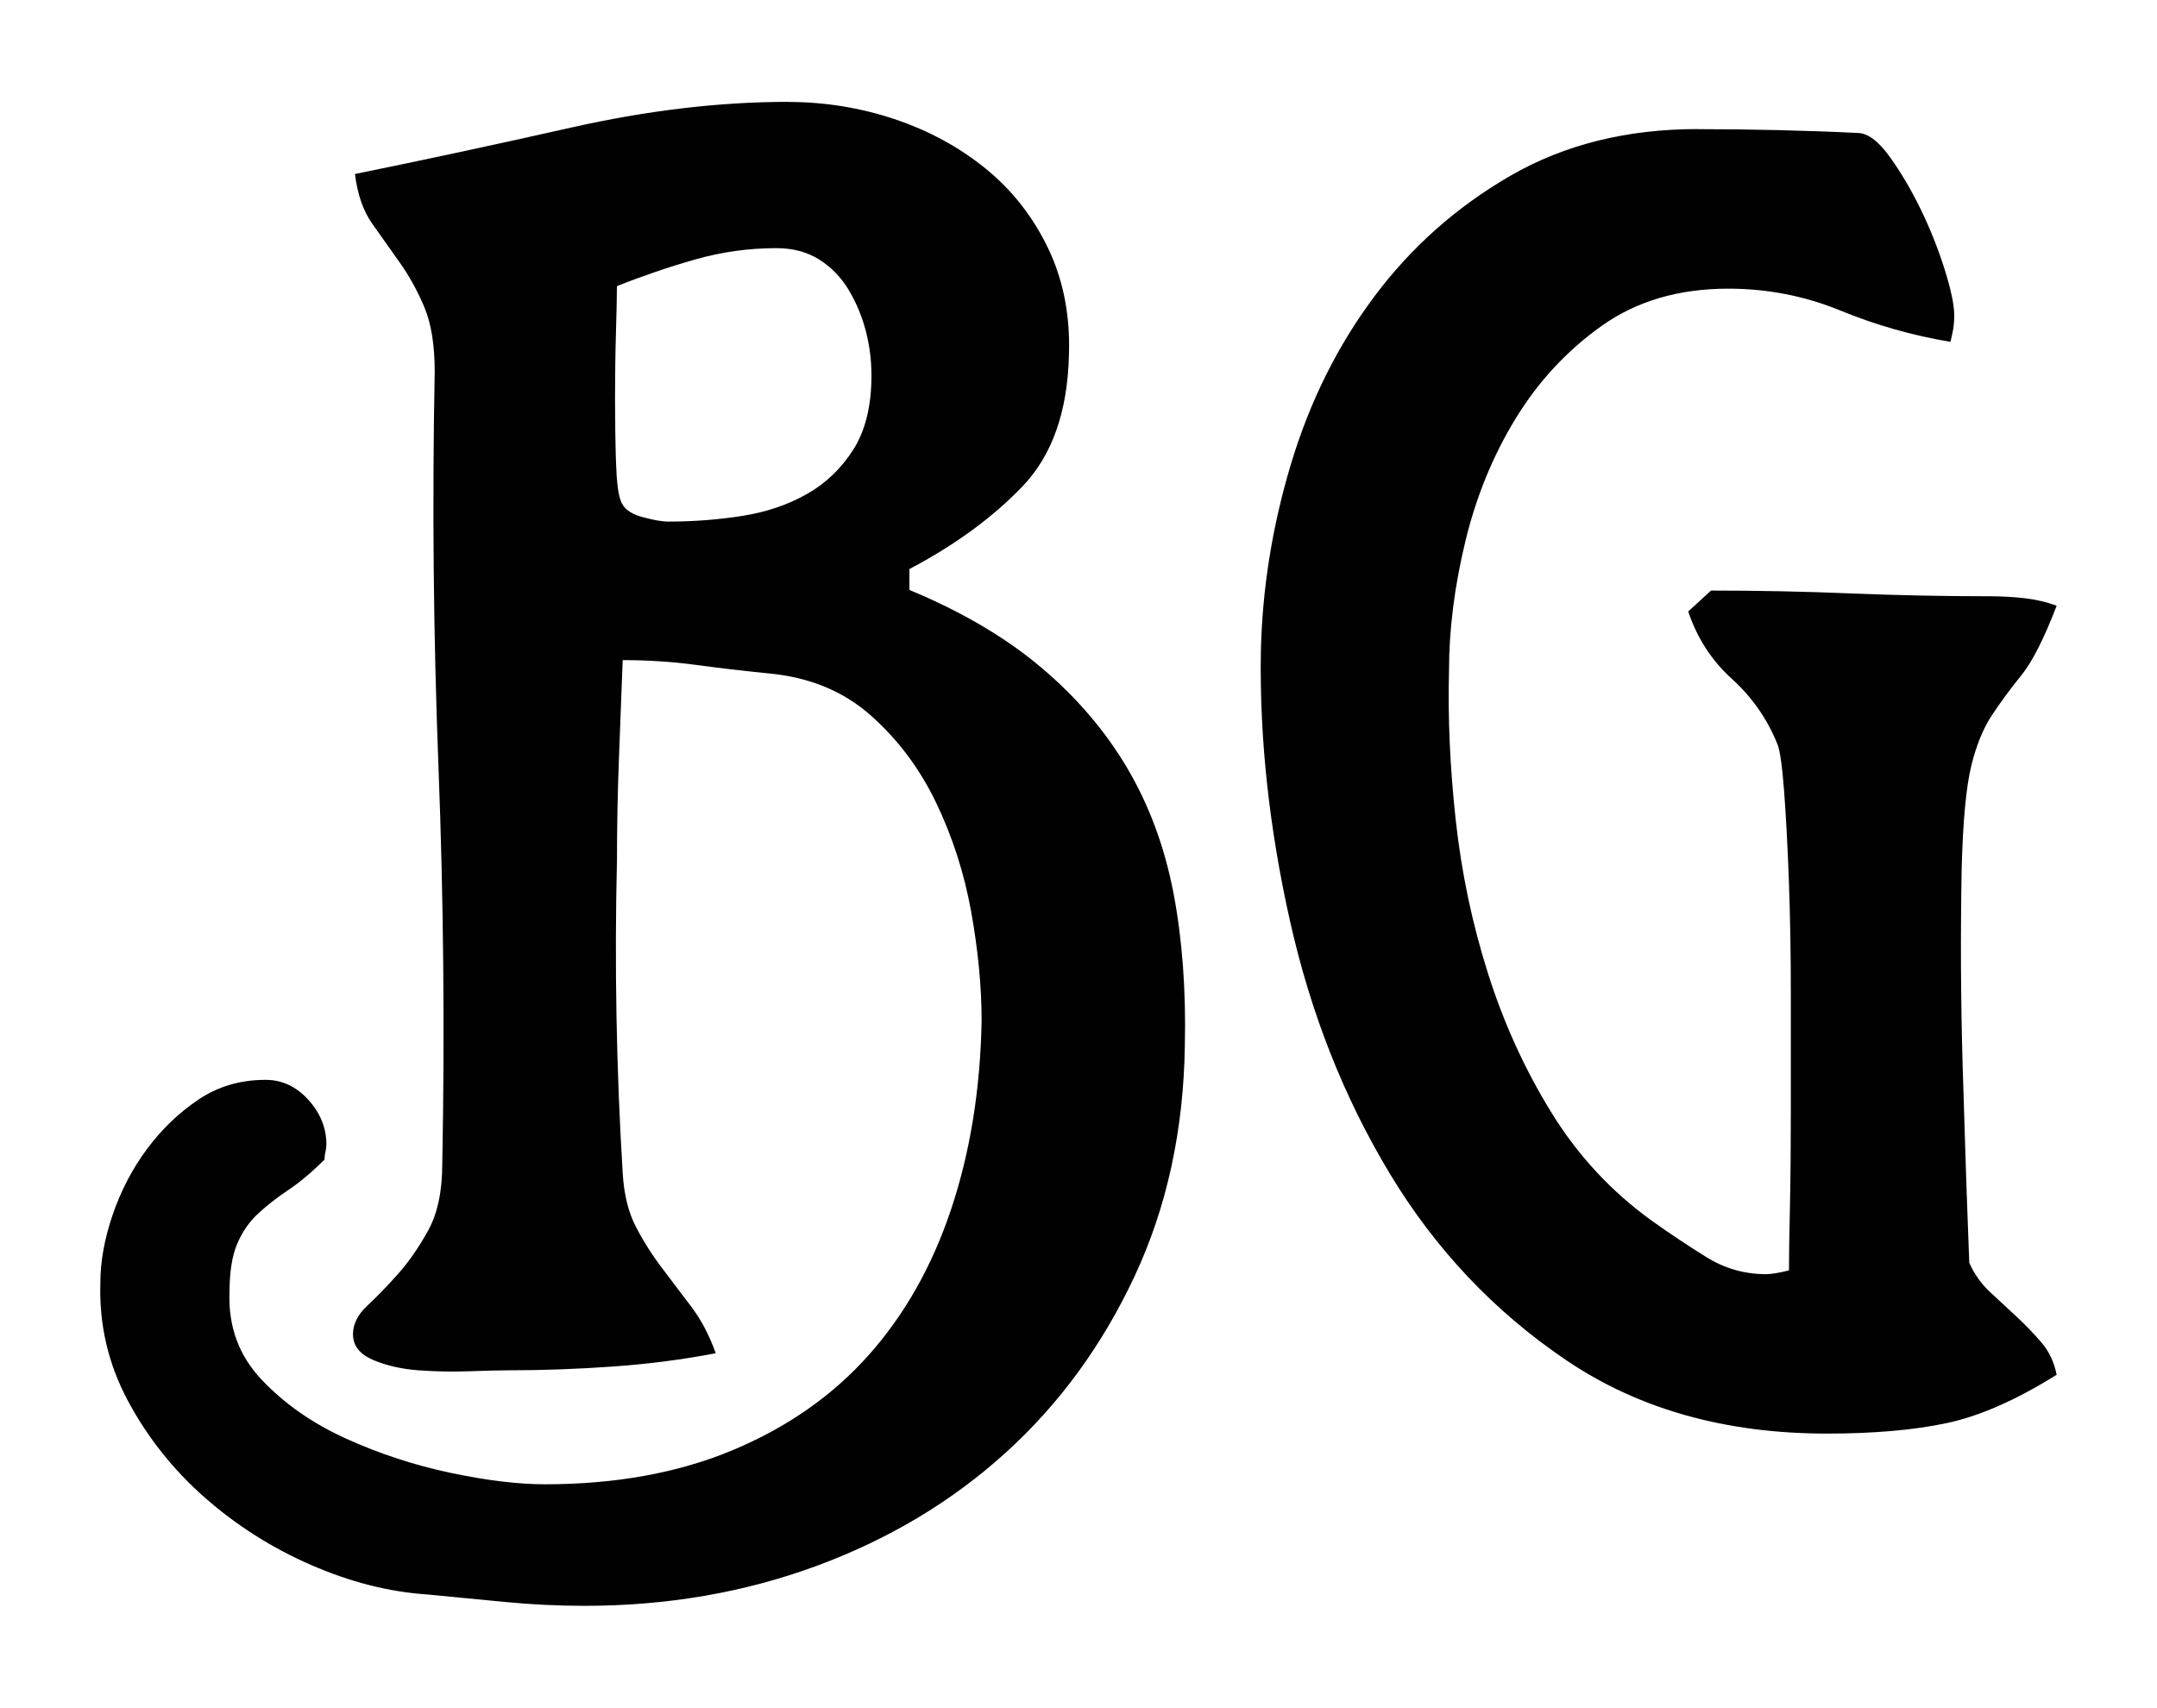
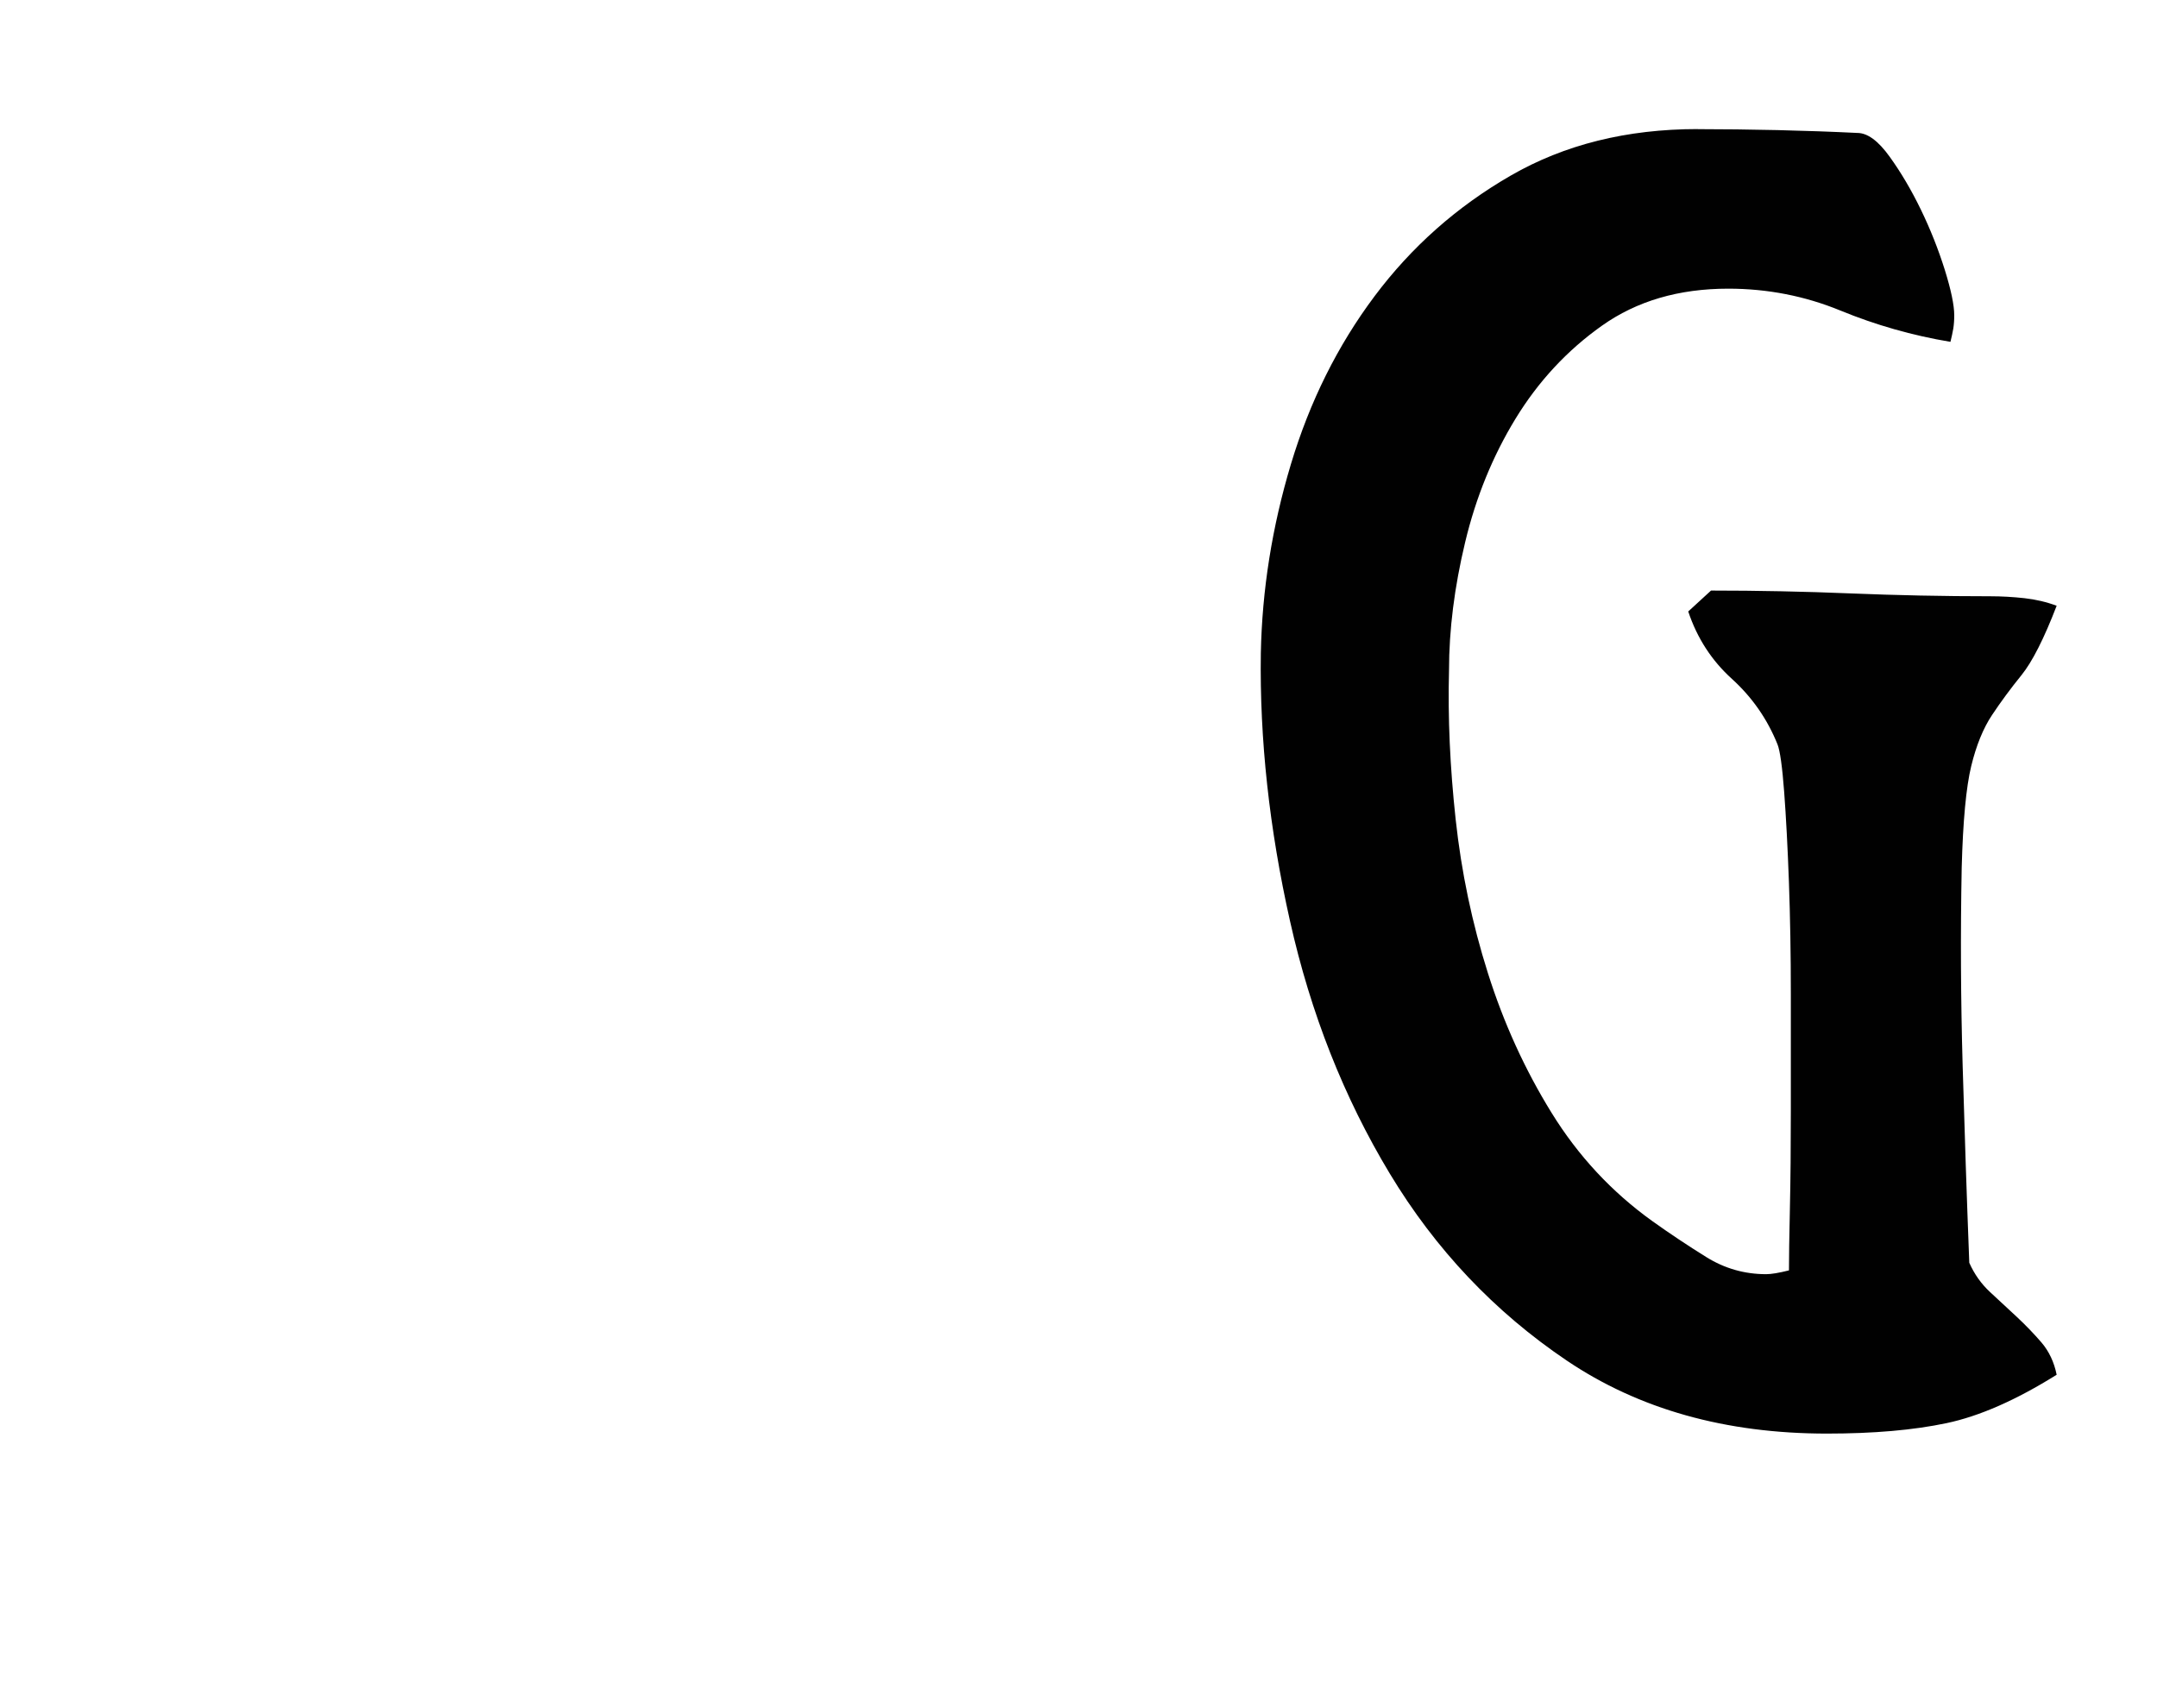
<svg xmlns="http://www.w3.org/2000/svg" id="Artwork" viewBox="0 0 779.13 617">
  <defs>
    <style>
      .cls-1 {
        fill: #010101;
        stroke-width: 0px;
      }
    </style>
  </defs>
  <path class="cls-1" d="m613.28,46.66c9.14,0,18.75.12,28.81.34,10.05.24,19.66.58,28.81,1.03,3.66,0,7.55,2.86,11.66,8.58,4.12,5.72,7.89,12.12,11.32,19.21,3.43,7.09,6.28,14.3,8.58,21.61,2.28,7.32,3.43,12.81,3.43,16.46,0,1.84-.12,3.43-.34,4.81-.24,1.37-.58,2.98-1.03,4.8-13.72-2.28-26.99-6.06-39.79-11.32-12.81-5.25-26.3-7.89-40.48-7.89-17.84,0-33.05,4.46-45.62,13.38-12.59,8.92-22.98,20.13-31.22,33.62-8.23,13.49-14.3,28.36-18.18,44.59-3.89,16.24-5.83,31.68-5.83,46.31-.45,16.92.34,34.88,2.4,53.85,2.06,18.99,5.94,37.51,11.66,55.57,5.71,18.07,13.38,34.88,22.98,50.42,9.6,15.56,21.72,28.59,36.36,39.11,6.4,4.57,12.92,8.91,19.55,13.03,6.62,4.12,13.83,6.17,21.61,6.17,1.82,0,4.57-.45,8.23-1.37,0-4.56.11-12.01.34-22.3.23-10.29.34-22.18.34-35.67v-41.85c0-14.4-.24-27.89-.69-40.47-.46-12.57-1.03-23.43-1.72-32.59-.69-9.14-1.49-14.86-2.4-17.15-3.67-9.14-9.16-17.03-16.47-23.67-7.32-6.62-12.58-14.75-15.78-24.36l8.23-7.55c16.91,0,33.72.34,50.42,1.03,16.69.68,33.5,1.03,50.42,1.03,4.12,0,8.23.24,12.35.69,4.12.46,7.99,1.37,11.66,2.74-4.58,11.9-8.81,20.24-12.69,25.04-3.89,4.8-7.44,9.6-10.63,14.4-3.2,4.8-5.72,10.98-7.55,18.52-1.83,7.55-2.98,19.79-3.43,36.7-.46,23.79-.34,47.57.34,71.35.69,23.79,1.48,47.58,2.4,71.35,1.82,4.11,4.34,7.66,7.55,10.63,3.19,2.98,6.4,5.95,9.6,8.91,3.19,2.98,6.17,6.07,8.92,9.26,2.74,3.21,4.57,7.1,5.49,11.66-14.64,9.16-27.9,14.98-39.79,17.49-11.9,2.51-26.3,3.77-43.22,3.77-36.6,0-67.92-8.81-93.99-26.41-26.07-17.6-47.38-40.13-63.91-67.57-16.54-27.44-28.55-57.85-36.02-91.24-7.48-33.38-10.99-65.62-10.53-96.73.45-22.86,4.06-45.62,10.86-68.26,6.8-22.64,16.87-42.88,30.23-60.72,13.35-17.83,29.73-32.35,49.16-43.56,19.41-11.2,41.92-16.81,67.54-16.81Z" />
-   <path class="cls-1" d="m284.58,36.83c13.26,0,26.07,2.06,38.42,6.17,12.35,4.12,23.32,10.06,32.93,17.84,9.6,7.78,17.15,17.39,22.64,28.81,5.49,11.44,8,24.25,7.55,38.42-.46,20.58-6.07,36.48-16.81,47.68-10.75,11.21-24.36,21.16-40.82,29.84v7.55c18.75,7.78,34.53,17.04,47.34,27.79,12.8,10.75,23.21,22.87,31.22,36.36,7.99,13.5,13.6,28.59,16.81,45.28,3.19,16.7,4.57,35.11,4.12,55.22-.46,30.65-6.52,58.43-18.18,83.35-11.66,24.93-27.22,46.19-46.65,63.8-19.44,17.6-42.19,31.21-68.26,40.82-26.07,9.6-53.97,14.4-83.69,14.4-9.6,0-19.1-.46-28.47-1.37-9.38-.92-18.87-1.83-28.47-2.74-13.72-.92-27.68-4.46-41.85-10.63-14.18-6.17-26.99-14.3-38.42-24.36-11.44-10.06-20.7-21.73-27.79-34.98-7.09-13.26-10.41-27.44-9.95-42.54,0-7.77,1.48-16,4.46-24.7,2.97-8.68,7.09-16.57,12.35-23.67,5.25-7.09,11.43-13.04,18.52-17.84,7.09-4.8,15.2-7.2,24.35-7.2,5.94,0,11.09,2.4,15.44,7.2,4.34,4.8,6.52,10.18,6.52,16.12,0,.92-.12,1.83-.34,2.74-.23.92-.34,1.83-.34,2.74-4.58,4.58-8.92,8.23-13.04,10.98-4.12,2.74-7.78,5.61-10.98,8.58-3.21,2.98-5.73,6.64-7.55,10.98-1.83,4.35-2.74,10.18-2.74,17.49-.46,12.35,3.43,22.87,11.66,31.56s18.41,15.78,30.53,21.27c12.11,5.48,24.7,9.6,37.73,12.34,13.04,2.75,24.36,4.12,33.96,4.12,25.61,0,48.25-4.12,67.92-12.35,19.66-8.23,36.02-19.67,49.05-34.3,13.04-14.63,22.98-32.24,29.84-52.83s10.51-43.22,10.98-67.92c0-12.35-1.27-25.49-3.77-39.45-2.52-13.95-6.75-27.1-12.69-39.45-5.95-12.35-13.84-22.87-23.67-31.56-9.84-8.68-22.07-13.72-36.7-15.09-9.15-.91-17.95-1.94-26.41-3.09-8.47-1.14-17.27-1.72-26.41-1.72-.46,11.9-.92,23.9-1.37,36.02-.46,12.12-.69,24.13-.69,36.02-.92,37.97-.23,75.7,2.06,113.2.45,7.78,2.06,14.3,4.8,19.55,2.74,5.26,5.94,10.29,9.6,15.09,3.66,4.8,7.2,9.5,10.63,14.06,3.43,4.58,6.28,10.06,8.58,16.47-11.9,2.29-24.25,3.89-37.05,4.8-12.81.91-25.38,1.37-37.73,1.37-3.2,0-7.89.11-14.06.34-6.17.23-12.35.11-18.52-.34-6.17-.46-11.66-1.72-16.47-3.77-4.8-2.06-7.2-5.15-7.2-9.26,0-3.66,1.72-7.09,5.15-10.29,3.43-3.2,7.08-6.97,10.98-11.32,3.88-4.34,7.55-9.6,10.98-15.78,3.43-6.17,5.15-14.29,5.15-24.35.91-48.02.45-95.7-1.37-143.04-1.83-47.33-2.3-95.01-1.37-143.04,0-9.6-1.26-17.38-3.77-23.33-2.52-5.94-5.49-11.32-8.92-16.12-3.43-4.8-6.75-9.49-9.95-14.06-3.21-4.57-5.26-10.52-6.17-17.84,24.7-5.03,50.77-10.63,78.21-16.81,27.44-6.17,53.51-9.26,78.21-9.26Zm-61.74,66.54c0,3.2-.12,8.69-.34,16.47-.24,7.78-.34,15.78-.34,24.01s.11,15.9.34,22.98c.23,7.1.79,11.78,1.72,14.06.91,2.74,3.43,4.69,7.55,5.83,4.12,1.15,7.31,1.72,9.6,1.72,9.14,0,18.06-.69,26.76-2.06,8.68-1.37,16.46-4,23.32-7.89,6.86-3.88,12.46-9.26,16.81-16.12,4.34-6.86,6.52-15.78,6.52-26.75,0-5.49-.69-10.86-2.06-16.12-1.37-5.25-3.43-10.17-6.17-14.75-2.74-4.57-6.29-8.23-10.63-10.98-4.35-2.74-9.5-4.12-15.44-4.12-10.06,0-19.9,1.37-29.5,4.12-9.6,2.74-18.98,5.95-28.13,9.6Z" />
</svg>